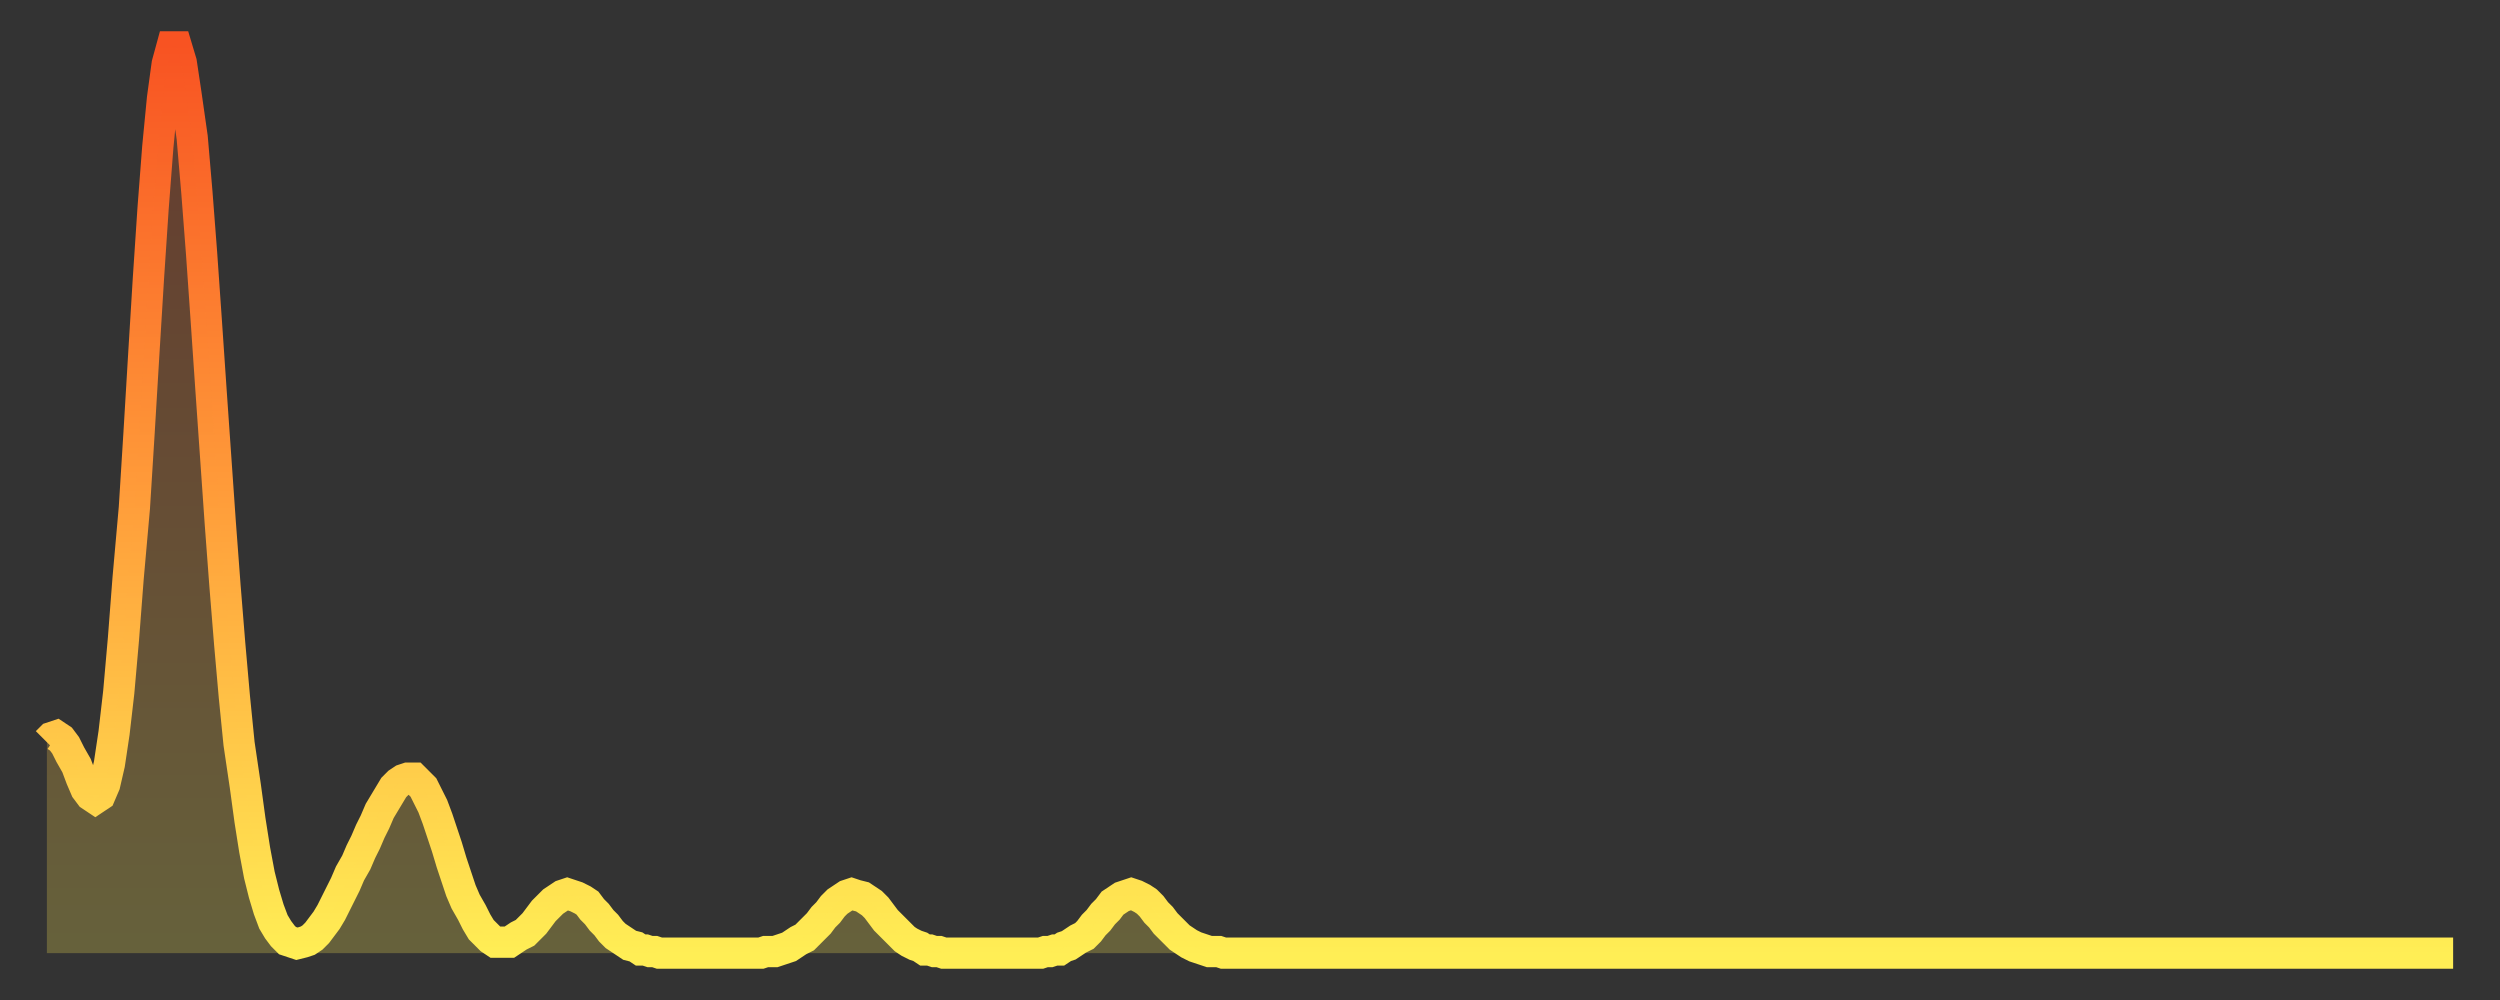
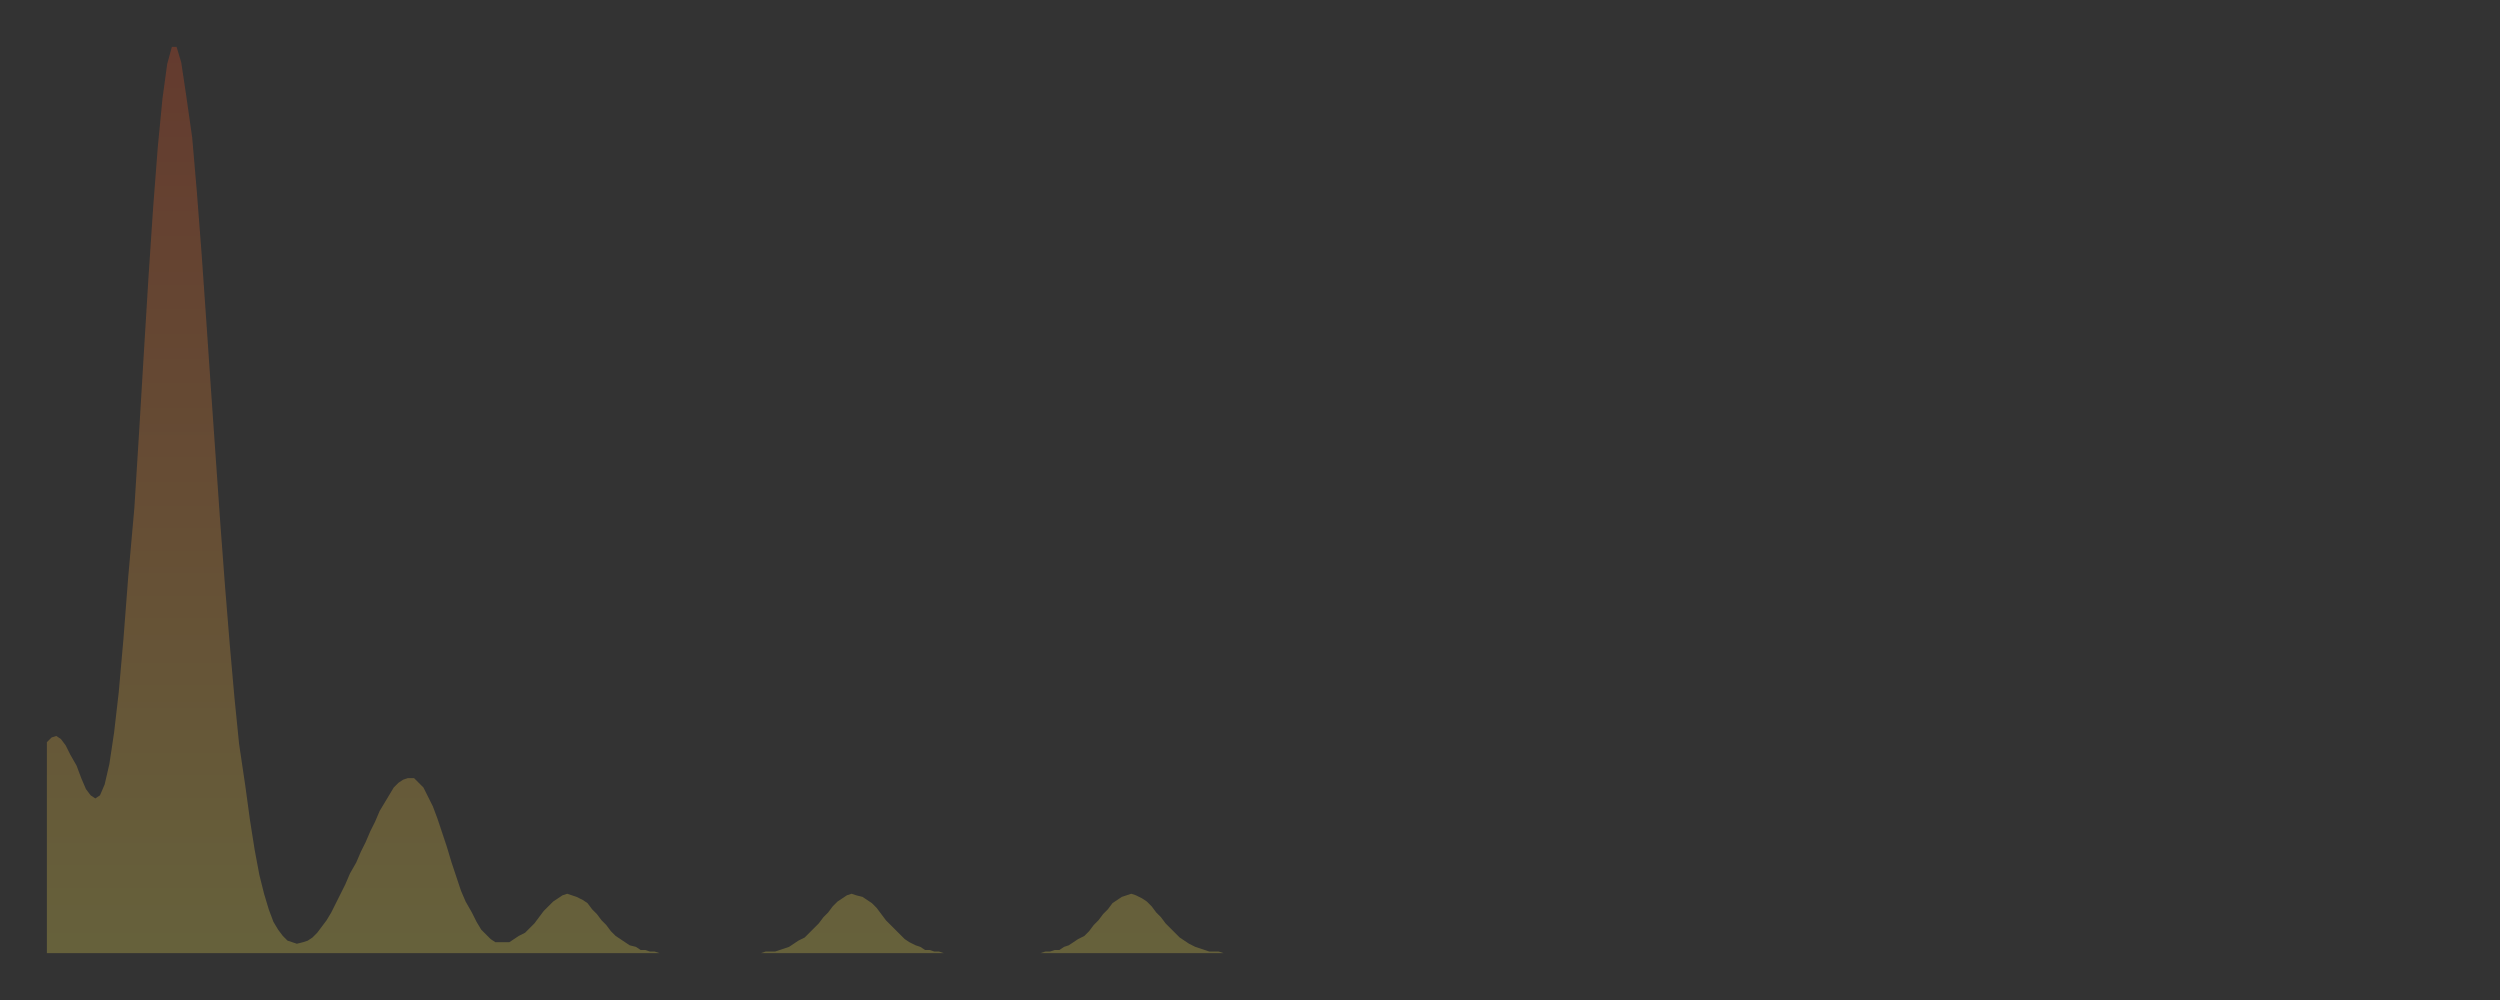
<svg xmlns="http://www.w3.org/2000/svg" baseProfile="full" height="64" version="1.1" width="160">
  <rect width="100%" height="100%" fill="#333333" stroke="none" />
  <defs>
    <linearGradient id="id1898198" x1="0" x2="0" y1="0" y2="1">
      <stop offset="0%" stop-color="#f85322" />
      <stop offset="50%" stop-color="#ff9d3a" />
      <stop offset="100%" stop-color="#ffee55" />
    </linearGradient>
  </defs>
  <g transform="translate(3,3)">
    <g>
-       <path d="M 0.0 44.5 0.3 44.2 0.6 44.1 0.9 44.3 1.2 44.7 1.5 45.3 1.9 46.0 2.2 46.8 2.5 47.5 2.8 47.9 3.1 48.1 3.4 47.9 3.7 47.2 4.0 45.9 4.3 43.9 4.6 41.3 4.9 37.9 5.2 34.0 5.6 29.5 5.9 24.7 6.2 19.7 6.5 14.8 6.8 10.3 7.1 6.4 7.4 3.3 7.7 1.1 8.0 0.0 8.3 0.0 8.6 1.0 8.9 3.0 9.3 5.8 9.6 9.3 9.9 13.2 10.2 17.5 10.5 21.9 10.8 26.2 11.1 30.5 11.4 34.5 11.7 38.2 12.0 41.6 12.3 44.6 12.7 47.3 13.0 49.5 13.3 51.4 13.6 53.0 13.9 54.2 14.2 55.2 14.5 56.0 14.8 56.5 15.1 56.9 15.4 57.2 15.7 57.3 16.0 57.4 16.4 57.3 16.7 57.2 17.0 57.0 17.3 56.7 17.6 56.3 17.9 55.9 18.2 55.4 18.5 54.8 18.8 54.2 19.1 53.6 19.4 52.9 19.8 52.2 20.1 51.5 20.4 50.9 20.7 50.2 21.0 49.6 21.3 48.9 21.6 48.4 21.9 47.9 22.2 47.4 22.5 47.1 22.8 46.9 23.1 46.8 23.5 46.8 23.8 47.1 24.1 47.4 24.4 48.0 24.7 48.6 25.0 49.4 25.3 50.3 25.6 51.2 25.9 52.2 26.2 53.1 26.5 54.0 26.8 54.7 27.2 55.4 27.5 56.0 27.8 56.5 28.1 56.8 28.4 57.1 28.7 57.3 29.0 57.3 29.3 57.3 29.6 57.3 29.9 57.1 30.2 56.9 30.6 56.7 30.9 56.4 31.2 56.1 31.5 55.7 31.8 55.3 32.1 55.0 32.4 54.7 32.7 54.5 33.0 54.3 33.3 54.2 33.6 54.3 33.9 54.4 34.3 54.6 34.6 54.8 34.9 55.2 35.2 55.5 35.5 55.9 35.8 56.2 36.1 56.6 36.4 56.9 36.7 57.1 37.0 57.3 37.3 57.5 37.7 57.6 38.0 57.8 38.3 57.8 38.6 57.9 38.9 57.9 39.2 58.0 39.5 58.0 39.8 58.0 40.1 58.0 40.4 58.0 40.7 58.0 41.0 58.0 41.4 58.0 41.7 58.0 42.0 58.0 42.3 58.0 42.6 58.0 42.9 58.0 43.2 58.0 43.5 58.0 43.8 58.0 44.1 58.0 44.4 58.0 44.7 58.0 45.1 58.0 45.4 58.0 45.7 58.0 46.0 57.9 46.3 57.9 46.6 57.9 46.9 57.8 47.2 57.7 47.5 57.6 47.8 57.4 48.1 57.2 48.5 57.0 48.8 56.7 49.1 56.4 49.4 56.1 49.7 55.7 50.0 55.4 50.3 55.0 50.6 54.7 50.9 54.5 51.2 54.3 51.5 54.2 51.8 54.3 52.2 54.4 52.5 54.6 52.8 54.8 53.1 55.1 53.4 55.5 53.7 55.9 54.0 56.2 54.3 56.5 54.6 56.8 54.9 57.1 55.2 57.3 55.6 57.5 55.9 57.6 56.2 57.8 56.5 57.8 56.8 57.9 57.1 57.9 57.4 58.0 57.7 58.0 58.0 58.0 58.3 58.0 58.6 58.0 58.9 58.0 59.3 58.0 59.6 58.0 59.9 58.0 60.2 58.0 60.5 58.0 60.8 58.0 61.1 58.0 61.4 58.0 61.7 58.0 62.0 58.0 62.3 58.0 62.6 58.0 63.0 58.0 63.3 58.0 63.6 58.0 63.9 57.9 64.2 57.9 64.5 57.8 64.8 57.8 65.1 57.6 65.4 57.5 65.7 57.3 66.0 57.1 66.4 56.9 66.7 56.6 67.0 56.2 67.3 55.9 67.6 55.5 67.9 55.2 68.2 54.8 68.5 54.6 68.8 54.4 69.1 54.3 69.4 54.2 69.7 54.3 70.1 54.5 70.4 54.7 70.7 55.0 71.0 55.4 71.3 55.7 71.6 56.1 71.9 56.4 72.2 56.7 72.5 57.0 72.8 57.2 73.1 57.4 73.5 57.6 73.8 57.7 74.1 57.8 74.4 57.9 74.7 57.9 75.0 57.9 75.3 58.0 75.6 58.0 75.9 58.0 76.2 58.0 76.5 58.0 76.8 58.0 77.2 58.0 77.5 58.0 77.8 58.0 78.1 58.0 78.4 58.0 78.7 58.0 79.0 58.0 79.3 58.0 79.6 58.0 79.9 58.0 80.2 58.0 80.5 58.0 80.9 58.0 81.2 58.0 81.5 58.0 81.8 58.0 82.1 58.0 82.4 58.0 82.7 58.0 83.0 58.0 83.3 58.0 83.6 58.0 83.9 58.0 84.3 58.0 84.6 58.0 84.9 58.0 85.2 58.0 85.5 58.0 85.8 58.0 86.1 58.0 86.4 58.0 86.7 58.0 87.0 58.0 87.3 58.0 87.6 58.0 88.0 58.0 88.3 58.0 88.6 58.0 88.9 58.0 89.2 58.0 89.5 58.0 89.8 58.0 90.1 58.0 90.4 58.0 90.7 58.0 91.0 58.0 91.4 58.0 91.7 58.0 92.0 58.0 92.3 58.0 92.6 58.0 92.9 58.0 93.2 58.0 93.5 58.0 93.8 58.0 94.1 58.0 94.4 58.0 94.7 58.0 95.1 58.0 95.4 58.0 95.7 58.0 96.0 58.0 96.3 58.0 96.6 58.0 96.9 58.0 97.2 58.0 97.5 58.0 97.8 58.0 98.1 58.0 98.4 58.0 98.8 58.0 99.1 58.0 99.4 58.0 99.7 58.0 100.0 58.0 100.3 58.0 100.6 58.0 100.9 58.0 101.2 58.0 101.5 58.0 101.8 58.0 102.2 58.0 102.5 58.0 102.8 58.0 103.1 58.0 103.4 58.0 103.7 58.0 104.0 58.0 104.3 58.0 104.6 58.0 104.9 58.0 105.2 58.0 105.5 58.0 105.9 58.0 106.2 58.0 106.5 58.0 106.8 58.0 107.1 58.0 107.4 58.0 107.7 58.0 108.0 58.0 108.3 58.0 108.6 58.0 108.9 58.0 109.3 58.0 109.6 58.0 109.9 58.0 110.2 58.0 110.5 58.0 110.8 58.0 111.1 58.0 111.4 58.0 111.7 58.0 112.0 58.0 112.3 58.0 112.6 58.0 113.0 58.0 113.3 58.0 113.6 58.0 113.9 58.0 114.2 58.0 114.5 58.0 114.8 58.0 115.1 58.0 115.4 58.0 115.7 58.0 116.0 58.0 116.3 58.0 116.7 58.0 117.0 58.0 117.3 58.0 117.6 58.0 117.9 58.0 118.2 58.0 118.5 58.0 118.8 58.0 119.1 58.0 119.4 58.0 119.7 58.0 120.1 58.0 120.4 58.0 120.7 58.0 121.0 58.0 121.3 58.0 121.6 58.0 121.9 58.0 122.2 58.0 122.5 58.0 122.8 58.0 123.1 58.0 123.4 58.0 123.8 58.0 124.1 58.0 124.4 58.0 124.7 58.0 125.0 58.0 125.3 58.0 125.6 58.0 125.9 58.0 126.2 58.0 126.5 58.0 126.8 58.0 127.2 58.0 127.5 58.0 127.8 58.0 128.1 58.0 128.4 58.0 128.7 58.0 129.0 58.0 129.3 58.0 129.6 58.0 129.9 58.0 130.2 58.0 130.5 58.0 130.9 58.0 131.2 58.0 131.5 58.0 131.8 58.0 132.1 58.0 132.4 58.0 132.7 58.0 133.0 58.0 133.3 58.0 133.6 58.0 133.9 58.0 134.2 58.0 134.6 58.0 134.9 58.0 135.2 58.0 135.5 58.0 135.8 58.0 136.1 58.0 136.4 58.0 136.7 58.0 137.0 58.0 137.3 58.0 137.6 58.0 138.0 58.0 138.3 58.0 138.6 58.0 138.9 58.0 139.2 58.0 139.5 58.0 139.8 58.0 140.1 58.0 140.4 58.0 140.7 58.0 141.0 58.0 141.3 58.0 141.7 58.0 142.0 58.0 142.3 58.0 142.6 58.0 142.9 58.0 143.2 58.0 143.5 58.0 143.8 58.0 144.1 58.0 144.4 58.0 144.7 58.0 145.1 58.0 145.4 58.0 145.7 58.0 146.0 58.0 146.3 58.0 146.6 58.0 146.9 58.0 147.2 58.0 147.5 58.0 147.8 58.0 148.1 58.0 148.4 58.0 148.8 58.0 149.1 58.0 149.4 58.0 149.7 58.0 150.0 58.0 150.3 58.0 150.6 58.0 150.9 58.0 151.2 58.0 151.5 58.0 151.8 58.0 152.1 58.0 152.5 58.0 152.8 58.0 153.1 58.0 153.4 58.0 153.7 58.0 154.0 58.0" fill="none" id="graph-curve" opacity="1" stroke="url(#id1898198)" stroke-width="2" />
      <path d="M 0 58 L 0.0 44.5 0.3 44.2 0.6 44.1 0.9 44.3 1.2 44.7 1.5 45.3 1.9 46.0 2.2 46.8 2.5 47.5 2.8 47.9 3.1 48.1 3.4 47.9 3.7 47.2 4.0 45.9 4.3 43.9 4.6 41.3 4.9 37.9 5.2 34.0 5.6 29.5 5.9 24.7 6.2 19.7 6.5 14.8 6.8 10.3 7.1 6.4 7.4 3.3 7.7 1.1 8.0 0.0 8.3 0.0 8.6 1.0 8.9 3.0 9.3 5.8 9.6 9.3 9.9 13.2 10.2 17.5 10.5 21.9 10.8 26.2 11.1 30.5 11.4 34.5 11.7 38.2 12.0 41.6 12.3 44.6 12.7 47.3 13.0 49.5 13.3 51.4 13.6 53.0 13.9 54.2 14.2 55.2 14.5 56.0 14.8 56.5 15.1 56.9 15.4 57.2 15.7 57.3 16.0 57.4 16.4 57.3 16.7 57.2 17.0 57.0 17.3 56.7 17.6 56.3 17.9 55.9 18.2 55.4 18.5 54.8 18.8 54.2 19.1 53.6 19.4 52.9 19.8 52.2 20.1 51.5 20.4 50.9 20.7 50.2 21.0 49.6 21.3 48.9 21.6 48.4 21.9 47.9 22.2 47.4 22.5 47.1 22.8 46.9 23.1 46.8 23.5 46.8 23.8 47.1 24.1 47.4 24.4 48.0 24.7 48.6 25.0 49.4 25.3 50.3 25.6 51.2 25.9 52.2 26.2 53.1 26.5 54.0 26.8 54.7 27.2 55.4 27.5 56.0 27.8 56.5 28.1 56.8 28.4 57.1 28.7 57.3 29.0 57.3 29.3 57.3 29.6 57.3 29.9 57.1 30.2 56.9 30.6 56.7 30.9 56.4 31.2 56.1 31.5 55.7 31.8 55.3 32.1 55.0 32.4 54.7 32.7 54.5 33.0 54.3 33.3 54.2 33.6 54.3 33.9 54.4 34.3 54.6 34.6 54.8 34.9 55.2 35.2 55.5 35.5 55.9 35.8 56.2 36.1 56.6 36.4 56.9 36.7 57.1 37.0 57.3 37.3 57.5 37.7 57.6 38.0 57.8 38.3 57.8 38.6 57.9 38.9 57.9 39.2 58.0 39.5 58.0 39.8 58.0 40.1 58.0 40.4 58.0 40.7 58.0 41.0 58.0 41.4 58.0 41.7 58.0 42.0 58.0 42.3 58.0 42.6 58.0 42.9 58.0 43.2 58.0 43.5 58.0 43.8 58.0 44.1 58.0 44.4 58.0 44.7 58.0 45.1 58.0 45.4 58.0 45.7 58.0 46.0 57.9 46.3 57.9 46.6 57.9 46.9 57.8 47.2 57.7 47.5 57.6 47.8 57.4 48.1 57.2 48.5 57.0 48.8 56.7 49.1 56.4 49.4 56.1 49.7 55.7 50.0 55.4 50.3 55.0 50.6 54.7 50.9 54.5 51.2 54.3 51.5 54.2 51.8 54.3 52.2 54.4 52.5 54.6 52.8 54.8 53.1 55.1 53.4 55.5 53.7 55.9 54.0 56.2 54.3 56.5 54.6 56.8 54.9 57.1 55.2 57.3 55.6 57.5 55.9 57.6 56.2 57.8 56.5 57.8 56.8 57.9 57.1 57.9 57.4 58.0 57.7 58.0 58.0 58.0 58.3 58.0 58.6 58.0 58.9 58.0 59.3 58.0 59.6 58.0 59.9 58.0 60.2 58.0 60.5 58.0 60.8 58.0 61.1 58.0 61.4 58.0 61.7 58.0 62.0 58.0 62.3 58.0 62.6 58.0 63.0 58.0 63.3 58.0 63.6 58.0 63.9 57.9 64.2 57.9 64.5 57.8 64.8 57.8 65.1 57.6 65.4 57.5 65.7 57.3 66.0 57.1 66.4 56.9 66.7 56.6 67.0 56.2 67.3 55.9 67.6 55.5 67.9 55.2 68.2 54.8 68.5 54.6 68.8 54.4 69.1 54.3 69.4 54.2 69.7 54.3 70.1 54.5 70.4 54.7 70.7 55.0 71.0 55.4 71.3 55.7 71.6 56.1 71.9 56.4 72.2 56.7 72.5 57.0 72.8 57.2 73.1 57.4 73.5 57.6 73.8 57.7 74.1 57.8 74.4 57.9 74.7 57.9 75.0 57.9 75.3 58.0 75.6 58.0 75.9 58.0 76.2 58.0 76.5 58.0 76.8 58.0 77.2 58.0 77.5 58.0 77.8 58.0 78.1 58.0 78.4 58.0 78.7 58.0 79.0 58.0 79.3 58.0 79.6 58.0 79.9 58.0 80.2 58.0 80.5 58.0 80.9 58.0 81.2 58.0 81.5 58.0 81.8 58.0 82.1 58.0 82.4 58.0 82.7 58.0 83.0 58.0 83.3 58.0 83.6 58.0 83.9 58.0 84.3 58.0 84.6 58.0 84.9 58.0 85.2 58.0 85.5 58.0 85.8 58.0 86.1 58.0 86.4 58.0 86.7 58.0 87.0 58.0 87.3 58.0 87.6 58.0 88.0 58.0 88.3 58.0 88.6 58.0 88.9 58.0 89.2 58.0 89.5 58.0 89.8 58.0 90.1 58.0 90.4 58.0 90.7 58.0 91.0 58.0 91.4 58.0 91.7 58.0 92.0 58.0 92.3 58.0 92.6 58.0 92.9 58.0 93.2 58.0 93.5 58.0 93.8 58.0 94.1 58.0 94.4 58.0 94.7 58.0 95.1 58.0 95.4 58.0 95.7 58.0 96.0 58.0 96.3 58.0 96.6 58.0 96.9 58.0 97.2 58.0 97.5 58.0 97.8 58.0 98.1 58.0 98.4 58.0 98.8 58.0 99.1 58.0 99.4 58.0 99.7 58.0 100.0 58.0 100.3 58.0 100.6 58.0 100.9 58.0 101.2 58.0 101.5 58.0 101.8 58.0 102.2 58.0 102.5 58.0 102.8 58.0 103.1 58.0 103.4 58.0 103.7 58.0 104.0 58.0 104.3 58.0 104.6 58.0 104.9 58.0 105.2 58.0 105.5 58.0 105.9 58.0 106.2 58.0 106.5 58.0 106.8 58.0 107.1 58.0 107.4 58.0 107.7 58.0 108.0 58.0 108.3 58.0 108.6 58.0 108.9 58.0 109.3 58.0 109.6 58.0 109.9 58.0 110.2 58.0 110.5 58.0 110.8 58.0 111.1 58.0 111.4 58.0 111.7 58.0 112.0 58.0 112.3 58.0 112.6 58.0 113.0 58.0 113.3 58.0 113.6 58.0 113.9 58.0 114.2 58.0 114.5 58.0 114.8 58.0 115.1 58.0 115.4 58.0 115.7 58.0 116.0 58.0 116.3 58.0 116.7 58.0 117.0 58.0 117.3 58.0 117.6 58.0 117.9 58.0 118.2 58.0 118.5 58.0 118.8 58.0 119.1 58.0 119.4 58.0 119.7 58.0 120.1 58.0 120.4 58.0 120.7 58.0 121.0 58.0 121.3 58.0 121.6 58.0 121.9 58.0 122.2 58.0 122.5 58.0 122.8 58.0 123.1 58.0 123.4 58.0 123.8 58.0 124.1 58.0 124.4 58.0 124.7 58.0 125.0 58.0 125.3 58.0 125.6 58.0 125.9 58.0 126.2 58.0 126.5 58.0 126.8 58.0 127.2 58.0 127.5 58.0 127.8 58.0 128.1 58.0 128.4 58.0 128.7 58.0 129.0 58.0 129.3 58.0 129.6 58.0 129.9 58.0 130.2 58.0 130.5 58.0 130.9 58.0 131.2 58.0 131.5 58.0 131.8 58.0 132.1 58.0 132.4 58.0 132.7 58.0 133.0 58.0 133.3 58.0 133.6 58.0 133.9 58.0 134.2 58.0 134.6 58.0 134.9 58.0 135.2 58.0 135.5 58.0 135.8 58.0 136.1 58.0 136.4 58.0 136.7 58.0 137.0 58.0 137.3 58.0 137.6 58.0 138.0 58.0 138.3 58.0 138.6 58.0 138.9 58.0 139.2 58.0 139.5 58.0 139.8 58.0 140.1 58.0 140.4 58.0 140.7 58.0 141.0 58.0 141.3 58.0 141.7 58.0 142.0 58.0 142.3 58.0 142.6 58.0 142.9 58.0 143.2 58.0 143.5 58.0 143.8 58.0 144.1 58.0 144.4 58.0 144.7 58.0 145.1 58.0 145.4 58.0 145.7 58.0 146.0 58.0 146.3 58.0 146.6 58.0 146.9 58.0 147.2 58.0 147.5 58.0 147.8 58.0 148.1 58.0 148.4 58.0 148.8 58.0 149.1 58.0 149.4 58.0 149.7 58.0 150.0 58.0 150.3 58.0 150.6 58.0 150.9 58.0 151.2 58.0 151.5 58.0 151.8 58.0 152.1 58.0 152.5 58.0 152.8 58.0 153.1 58.0 153.4 58.0 153.7 58.0 154.0 58.0 154 58" fill="url(#id1898198)" fill-opacity=".25" id="graph-shadow" />
    </g>
  </g>
</svg>